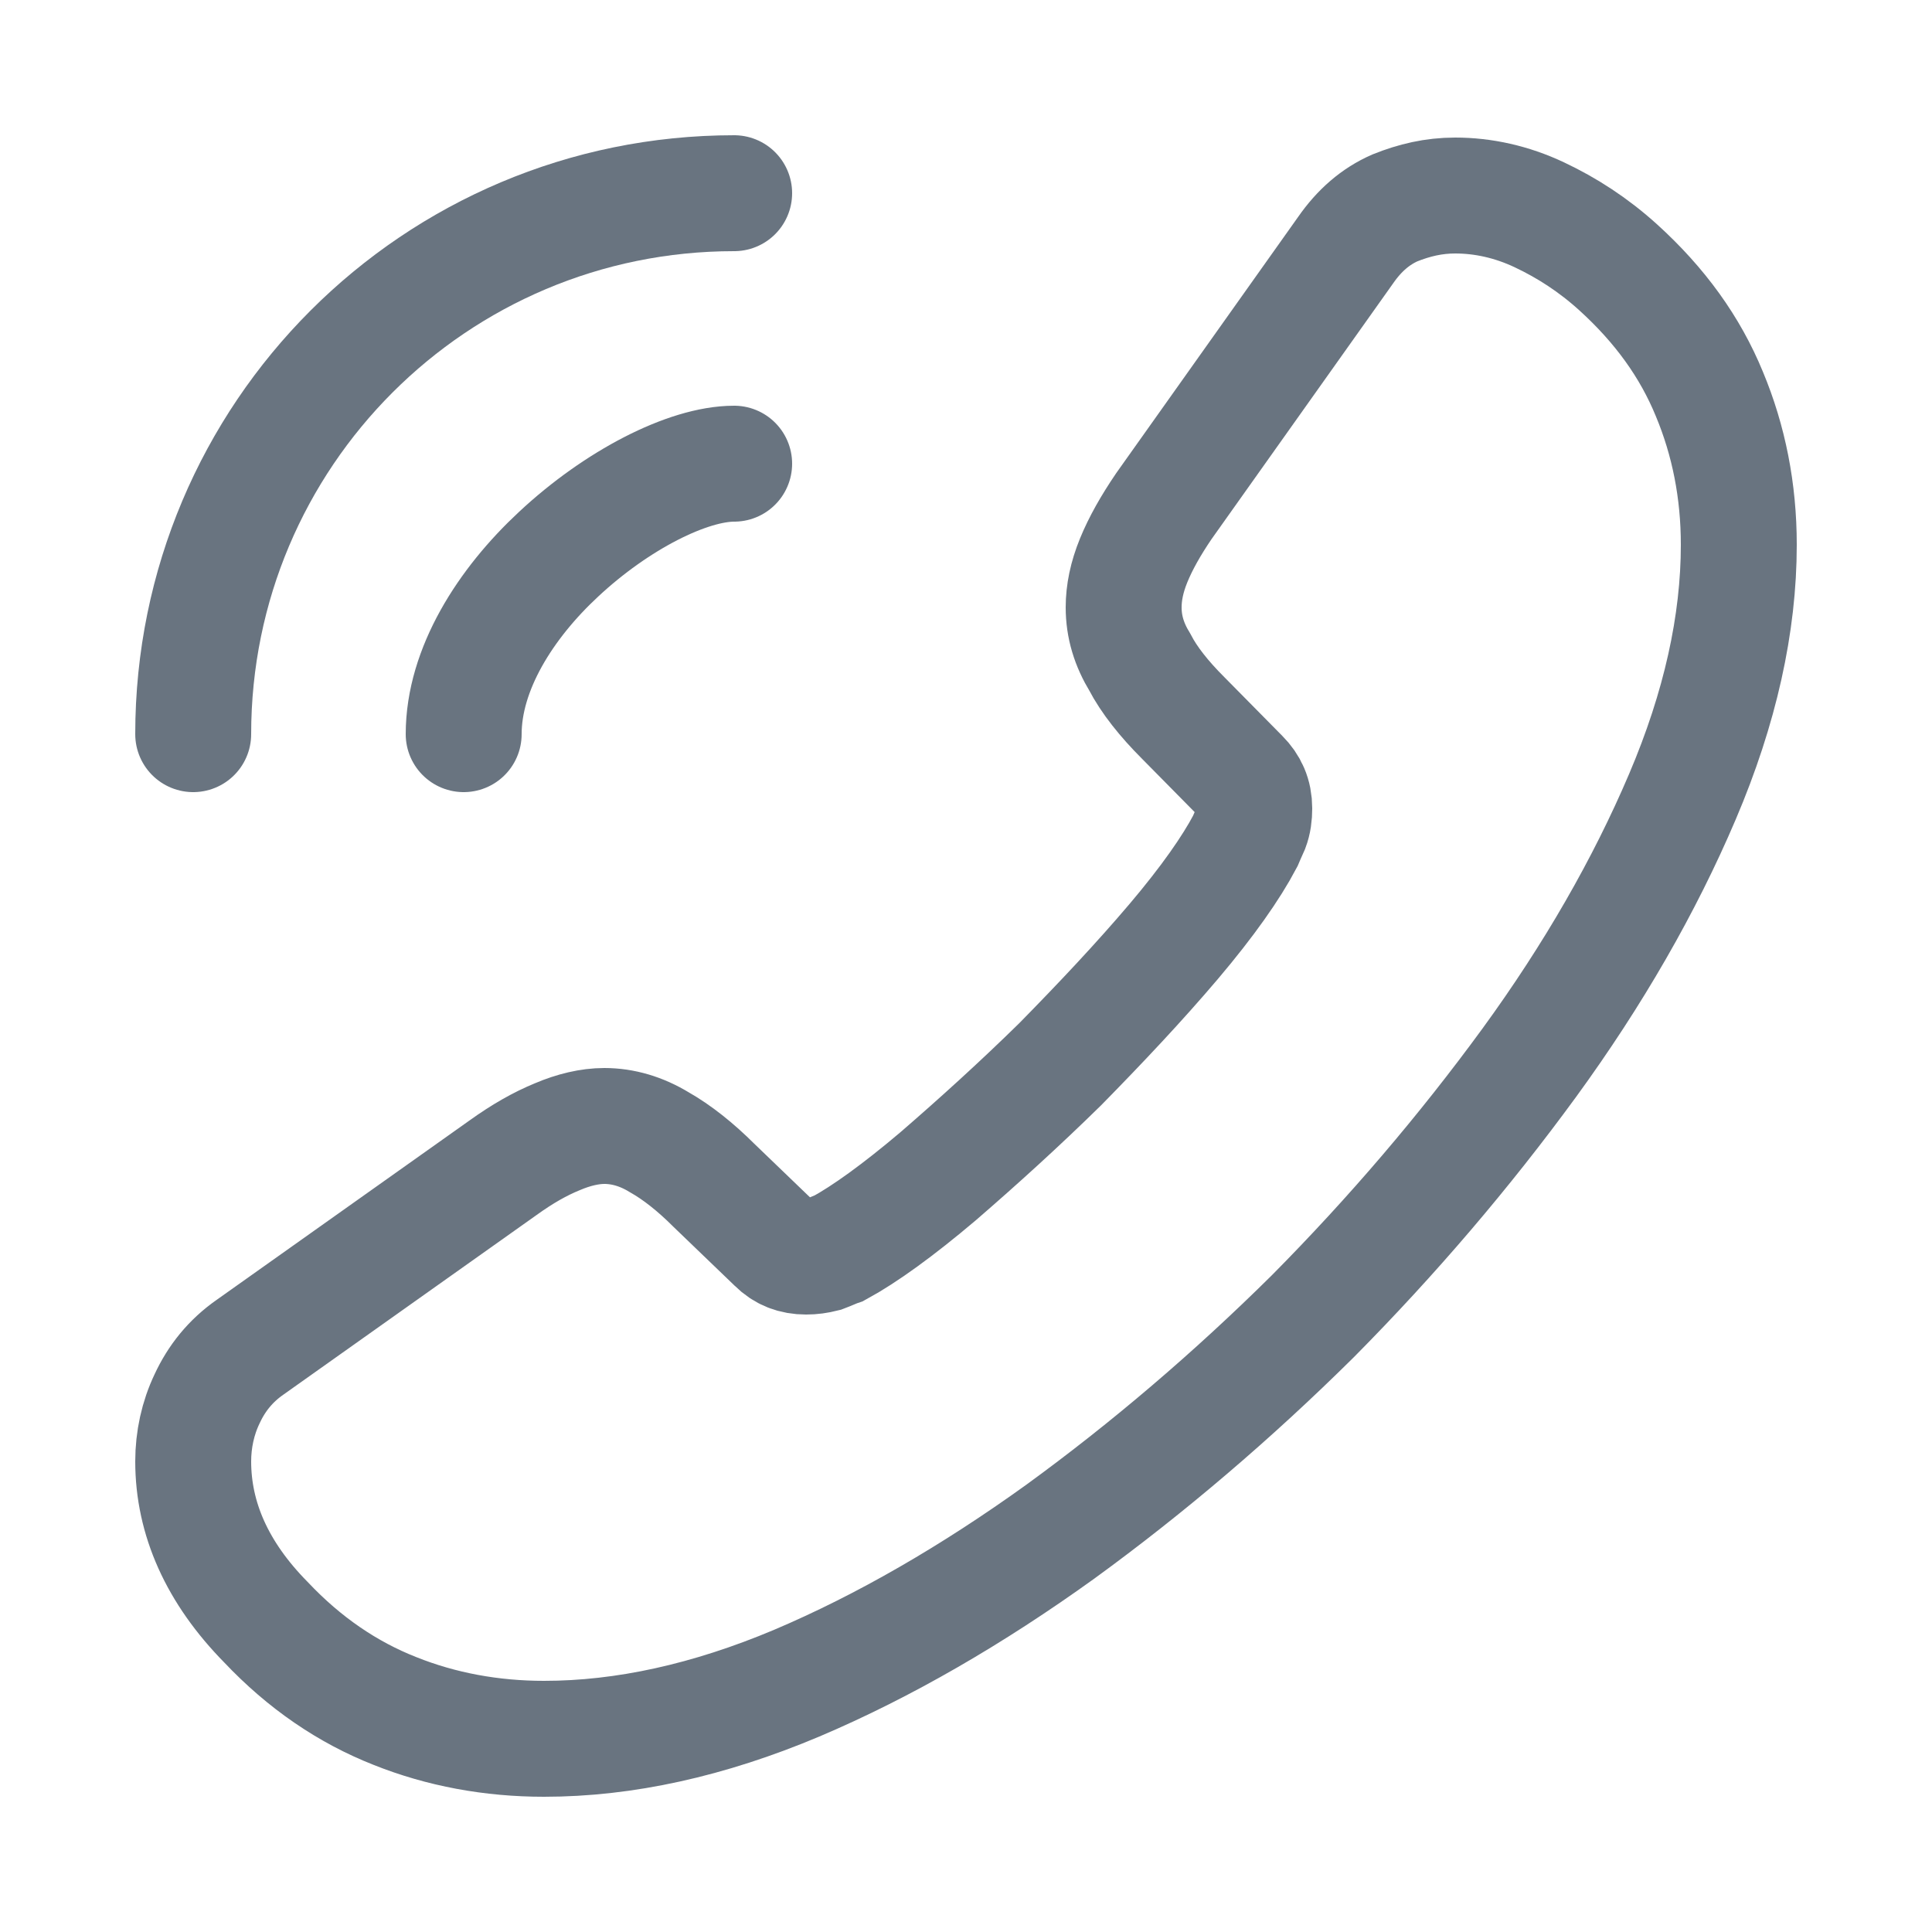
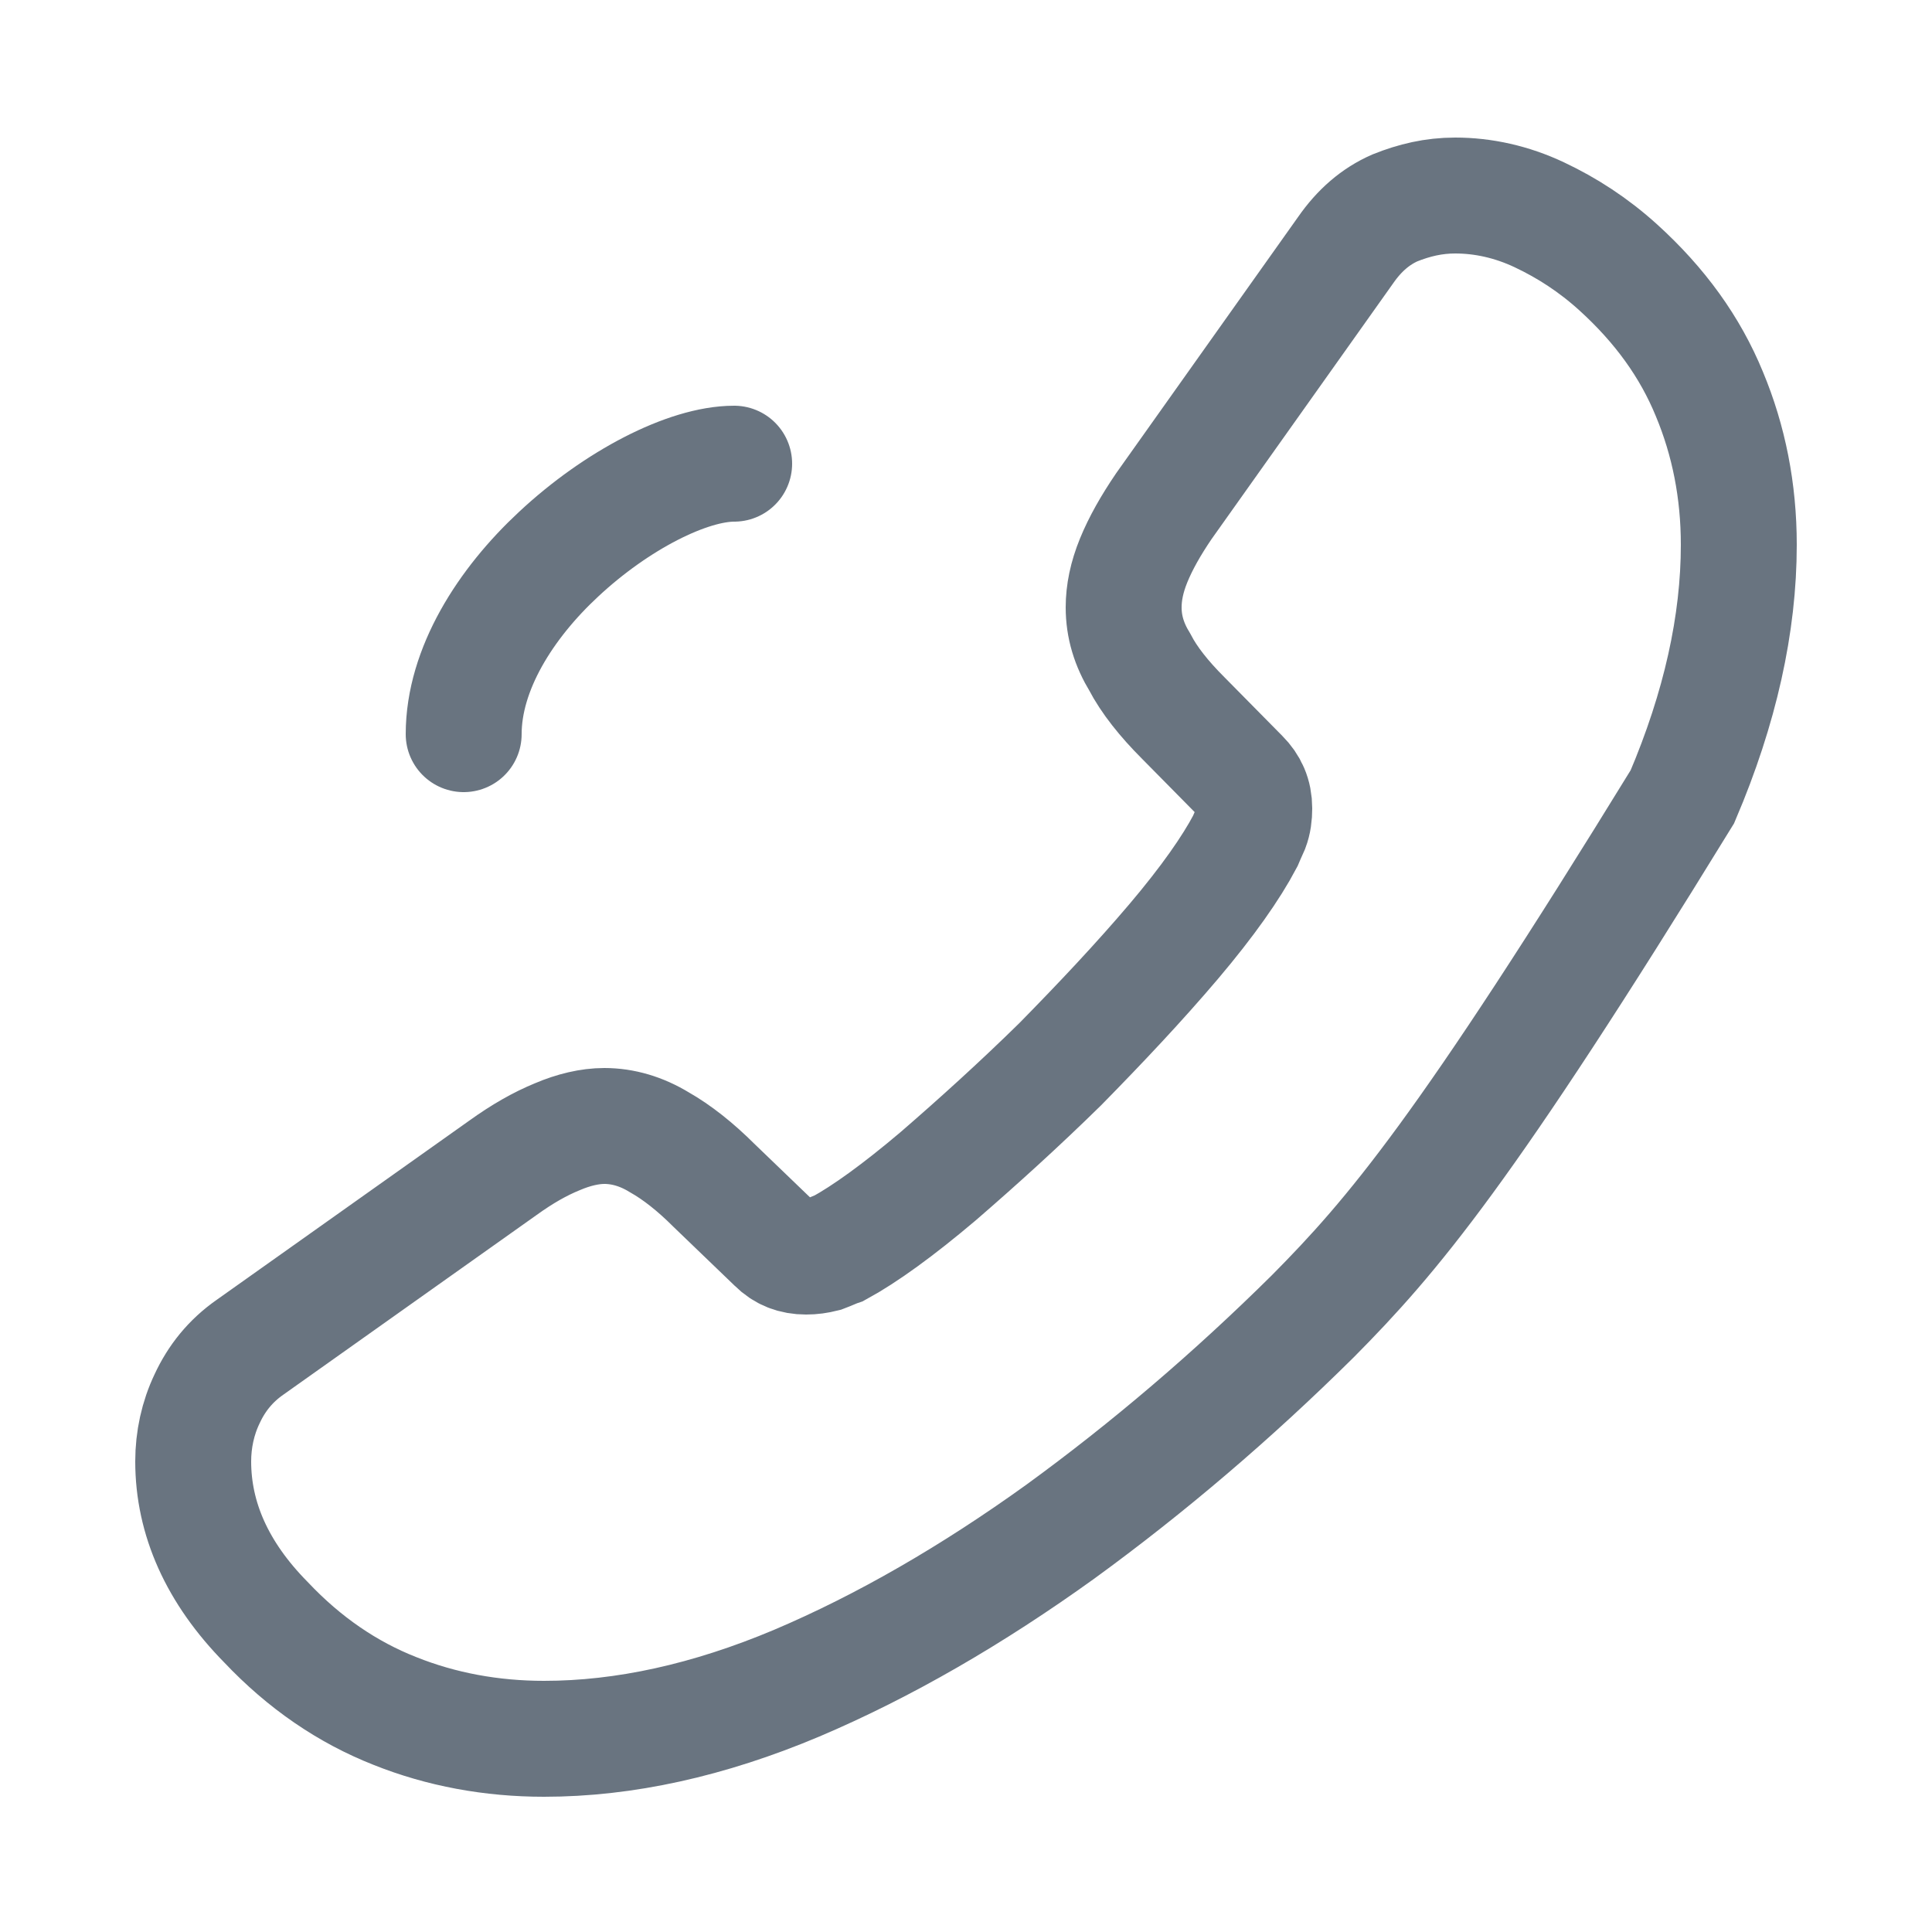
<svg xmlns="http://www.w3.org/2000/svg" width="30" height="30" viewBox="0 0 30 30" fill="none">
-   <path d="M22.596 3.036C23.028 3.036 23.472 3.132 23.904 3.336C24.336 3.54 24.744 3.804 25.128 4.152C25.776 4.74 26.244 5.388 26.544 6.12C26.844 6.84 27 7.62 27 8.46C27 9.684 26.712 10.992 26.124 12.372C25.536 13.752 24.744 15.132 23.748 16.5C22.74 17.88 21.624 19.188 20.388 20.436C19.14 21.672 17.832 22.788 16.464 23.784C15.096 24.768 13.728 25.56 12.372 26.136C11.004 26.712 9.696 27 8.448 27C7.632 27 6.852 26.856 6.132 26.568C5.4 26.28 4.728 25.824 4.128 25.188C3.372 24.42 3 23.58 3 22.692C3 22.356 3.072 22.02 3.216 21.72C3.36 21.408 3.576 21.132 3.888 20.916L7.812 18.132C8.112 17.916 8.388 17.76 8.652 17.652C8.904 17.544 9.156 17.484 9.384 17.484C9.672 17.484 9.96 17.568 10.236 17.736C10.512 17.892 10.8 18.12 11.088 18.408L12.036 19.32C12.168 19.452 12.324 19.512 12.516 19.512C12.612 19.512 12.696 19.5 12.792 19.476C12.888 19.44 12.96 19.404 13.032 19.38C13.428 19.164 13.944 18.792 14.568 18.264C15.192 17.724 15.828 17.148 16.464 16.524C17.1 15.876 17.688 15.252 18.228 14.616C18.756 13.992 19.116 13.476 19.332 13.068C19.356 13.008 19.392 12.936 19.428 12.852C19.464 12.756 19.476 12.66 19.476 12.552C19.476 12.348 19.404 12.192 19.272 12.06L18.372 11.148C18.072 10.848 17.844 10.56 17.7 10.284C17.532 10.008 17.448 9.732 17.448 9.432C17.448 9.204 17.496 8.964 17.604 8.7C17.712 8.436 17.868 8.16 18.072 7.86L20.892 3.888C21.108 3.576 21.36 3.36 21.66 3.228C21.96 3.108 22.26 3.036 22.596 3.036Z" stroke="#697480" stroke-width="1.8" stroke-miterlimit="10" />
+   <path d="M22.596 3.036C23.028 3.036 23.472 3.132 23.904 3.336C24.336 3.54 24.744 3.804 25.128 4.152C25.776 4.74 26.244 5.388 26.544 6.12C26.844 6.84 27 7.62 27 8.46C27 9.684 26.712 10.992 26.124 12.372C22.74 17.88 21.624 19.188 20.388 20.436C19.14 21.672 17.832 22.788 16.464 23.784C15.096 24.768 13.728 25.56 12.372 26.136C11.004 26.712 9.696 27 8.448 27C7.632 27 6.852 26.856 6.132 26.568C5.4 26.28 4.728 25.824 4.128 25.188C3.372 24.42 3 23.58 3 22.692C3 22.356 3.072 22.02 3.216 21.72C3.36 21.408 3.576 21.132 3.888 20.916L7.812 18.132C8.112 17.916 8.388 17.76 8.652 17.652C8.904 17.544 9.156 17.484 9.384 17.484C9.672 17.484 9.96 17.568 10.236 17.736C10.512 17.892 10.8 18.12 11.088 18.408L12.036 19.32C12.168 19.452 12.324 19.512 12.516 19.512C12.612 19.512 12.696 19.5 12.792 19.476C12.888 19.44 12.96 19.404 13.032 19.38C13.428 19.164 13.944 18.792 14.568 18.264C15.192 17.724 15.828 17.148 16.464 16.524C17.1 15.876 17.688 15.252 18.228 14.616C18.756 13.992 19.116 13.476 19.332 13.068C19.356 13.008 19.392 12.936 19.428 12.852C19.464 12.756 19.476 12.66 19.476 12.552C19.476 12.348 19.404 12.192 19.272 12.06L18.372 11.148C18.072 10.848 17.844 10.56 17.7 10.284C17.532 10.008 17.448 9.732 17.448 9.432C17.448 9.204 17.496 8.964 17.604 8.7C17.712 8.436 17.868 8.16 18.072 7.86L20.892 3.888C21.108 3.576 21.36 3.36 21.66 3.228C21.96 3.108 22.26 3.036 22.596 3.036Z" stroke="#697480" stroke-width="1.8" stroke-miterlimit="10" />
  <path d="M11.4 7.2C10.68 7.2 9.576 7.764 8.676 8.604C7.848 9.372 7.2 10.392 7.2 11.4" stroke="#697480" stroke-width="1.8" stroke-linecap="round" stroke-linejoin="round" />
-   <path d="M11.4 3C6.756 3 3 6.756 3 11.4" stroke="#697480" stroke-width="1.8" stroke-linecap="round" stroke-linejoin="round" />
</svg>